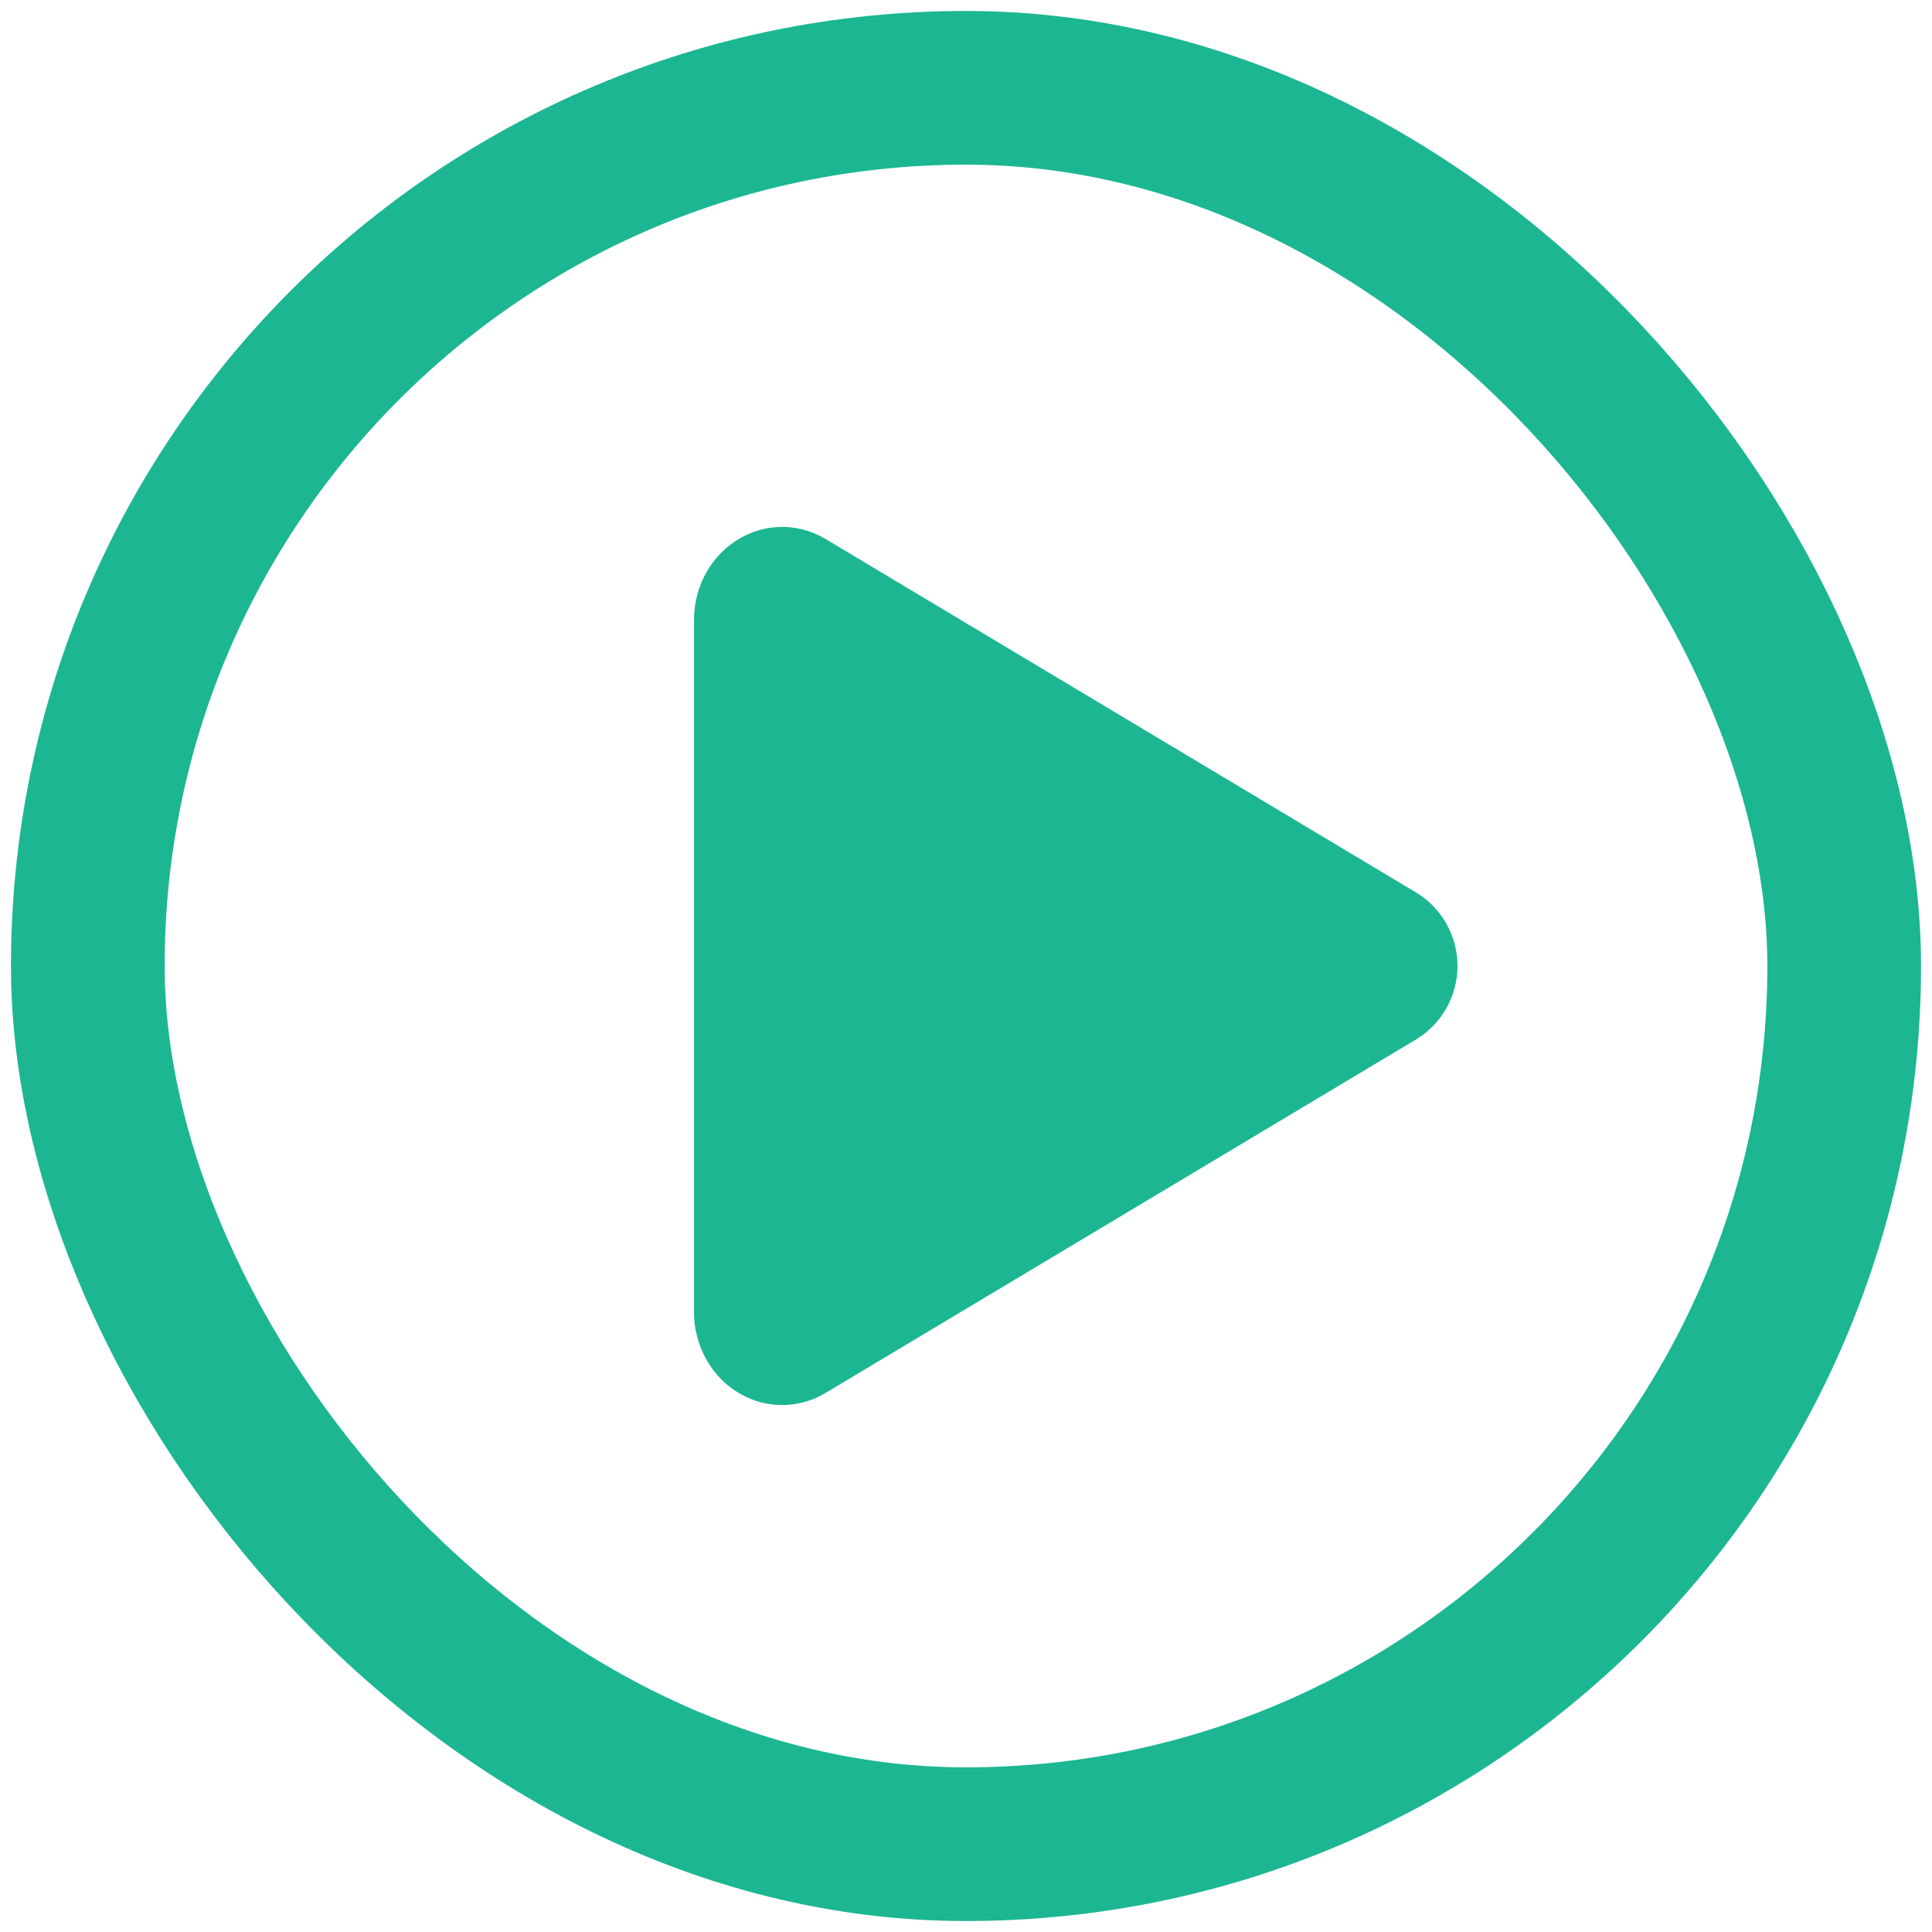
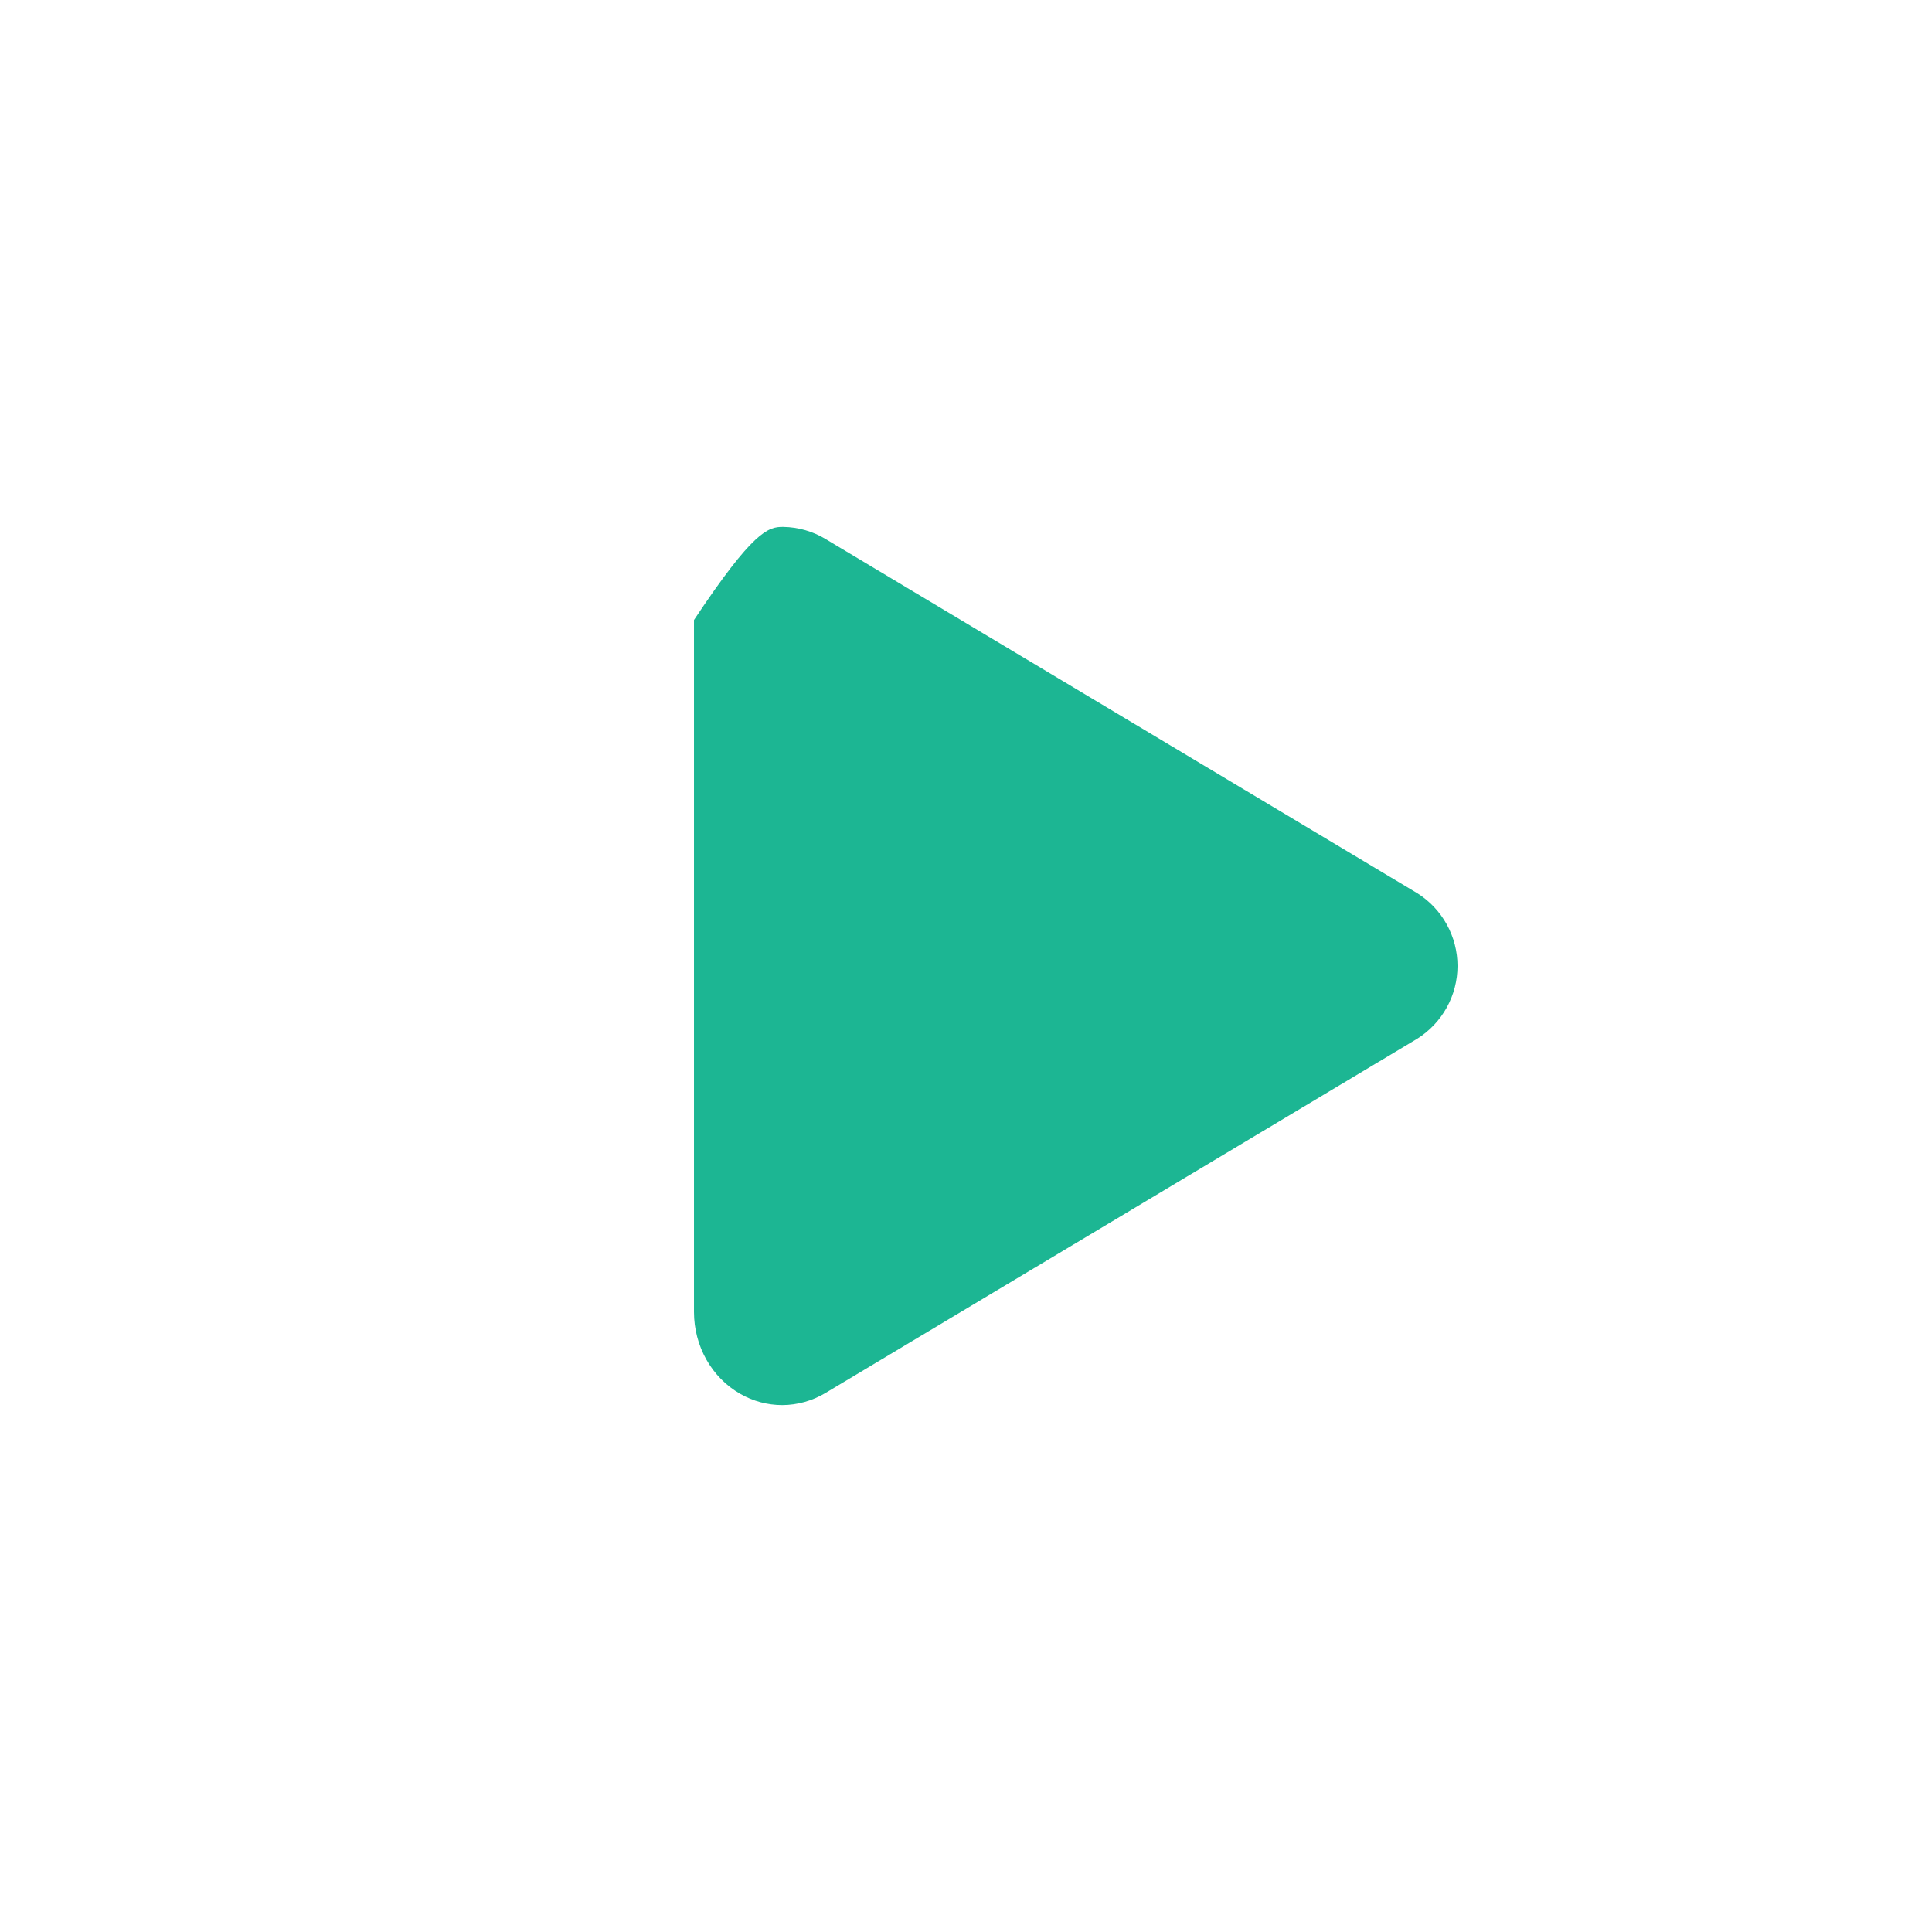
<svg xmlns="http://www.w3.org/2000/svg" width="44" height="44" viewBox="0 0 44 44" fill="none">
-   <rect x="2" y="2" width="40" height="40" rx="20" stroke="#1CB693" stroke-width="3.5" />
-   <path d="M17.813 32C17.48 31.999 17.152 31.912 16.862 31.746C16.21 31.377 15.805 30.659 15.805 29.88V14.12C15.805 13.339 16.21 12.623 16.862 12.254C17.159 12.084 17.496 11.996 17.838 12C18.18 12.005 18.514 12.101 18.806 12.278L32.276 20.341C32.557 20.517 32.788 20.762 32.949 21.052C33.109 21.342 33.194 21.668 33.194 21.999C33.194 22.33 33.109 22.656 32.949 22.946C32.788 23.236 32.557 23.48 32.276 23.657L18.804 31.722C18.505 31.902 18.163 31.999 17.813 32Z" fill="#1CB693" />
+   <path d="M17.813 32C17.48 31.999 17.152 31.912 16.862 31.746C16.21 31.377 15.805 30.659 15.805 29.88V14.12C17.159 12.084 17.496 11.996 17.838 12C18.18 12.005 18.514 12.101 18.806 12.278L32.276 20.341C32.557 20.517 32.788 20.762 32.949 21.052C33.109 21.342 33.194 21.668 33.194 21.999C33.194 22.33 33.109 22.656 32.949 22.946C32.788 23.236 32.557 23.48 32.276 23.657L18.804 31.722C18.505 31.902 18.163 31.999 17.813 32Z" fill="#1CB693" />
</svg>